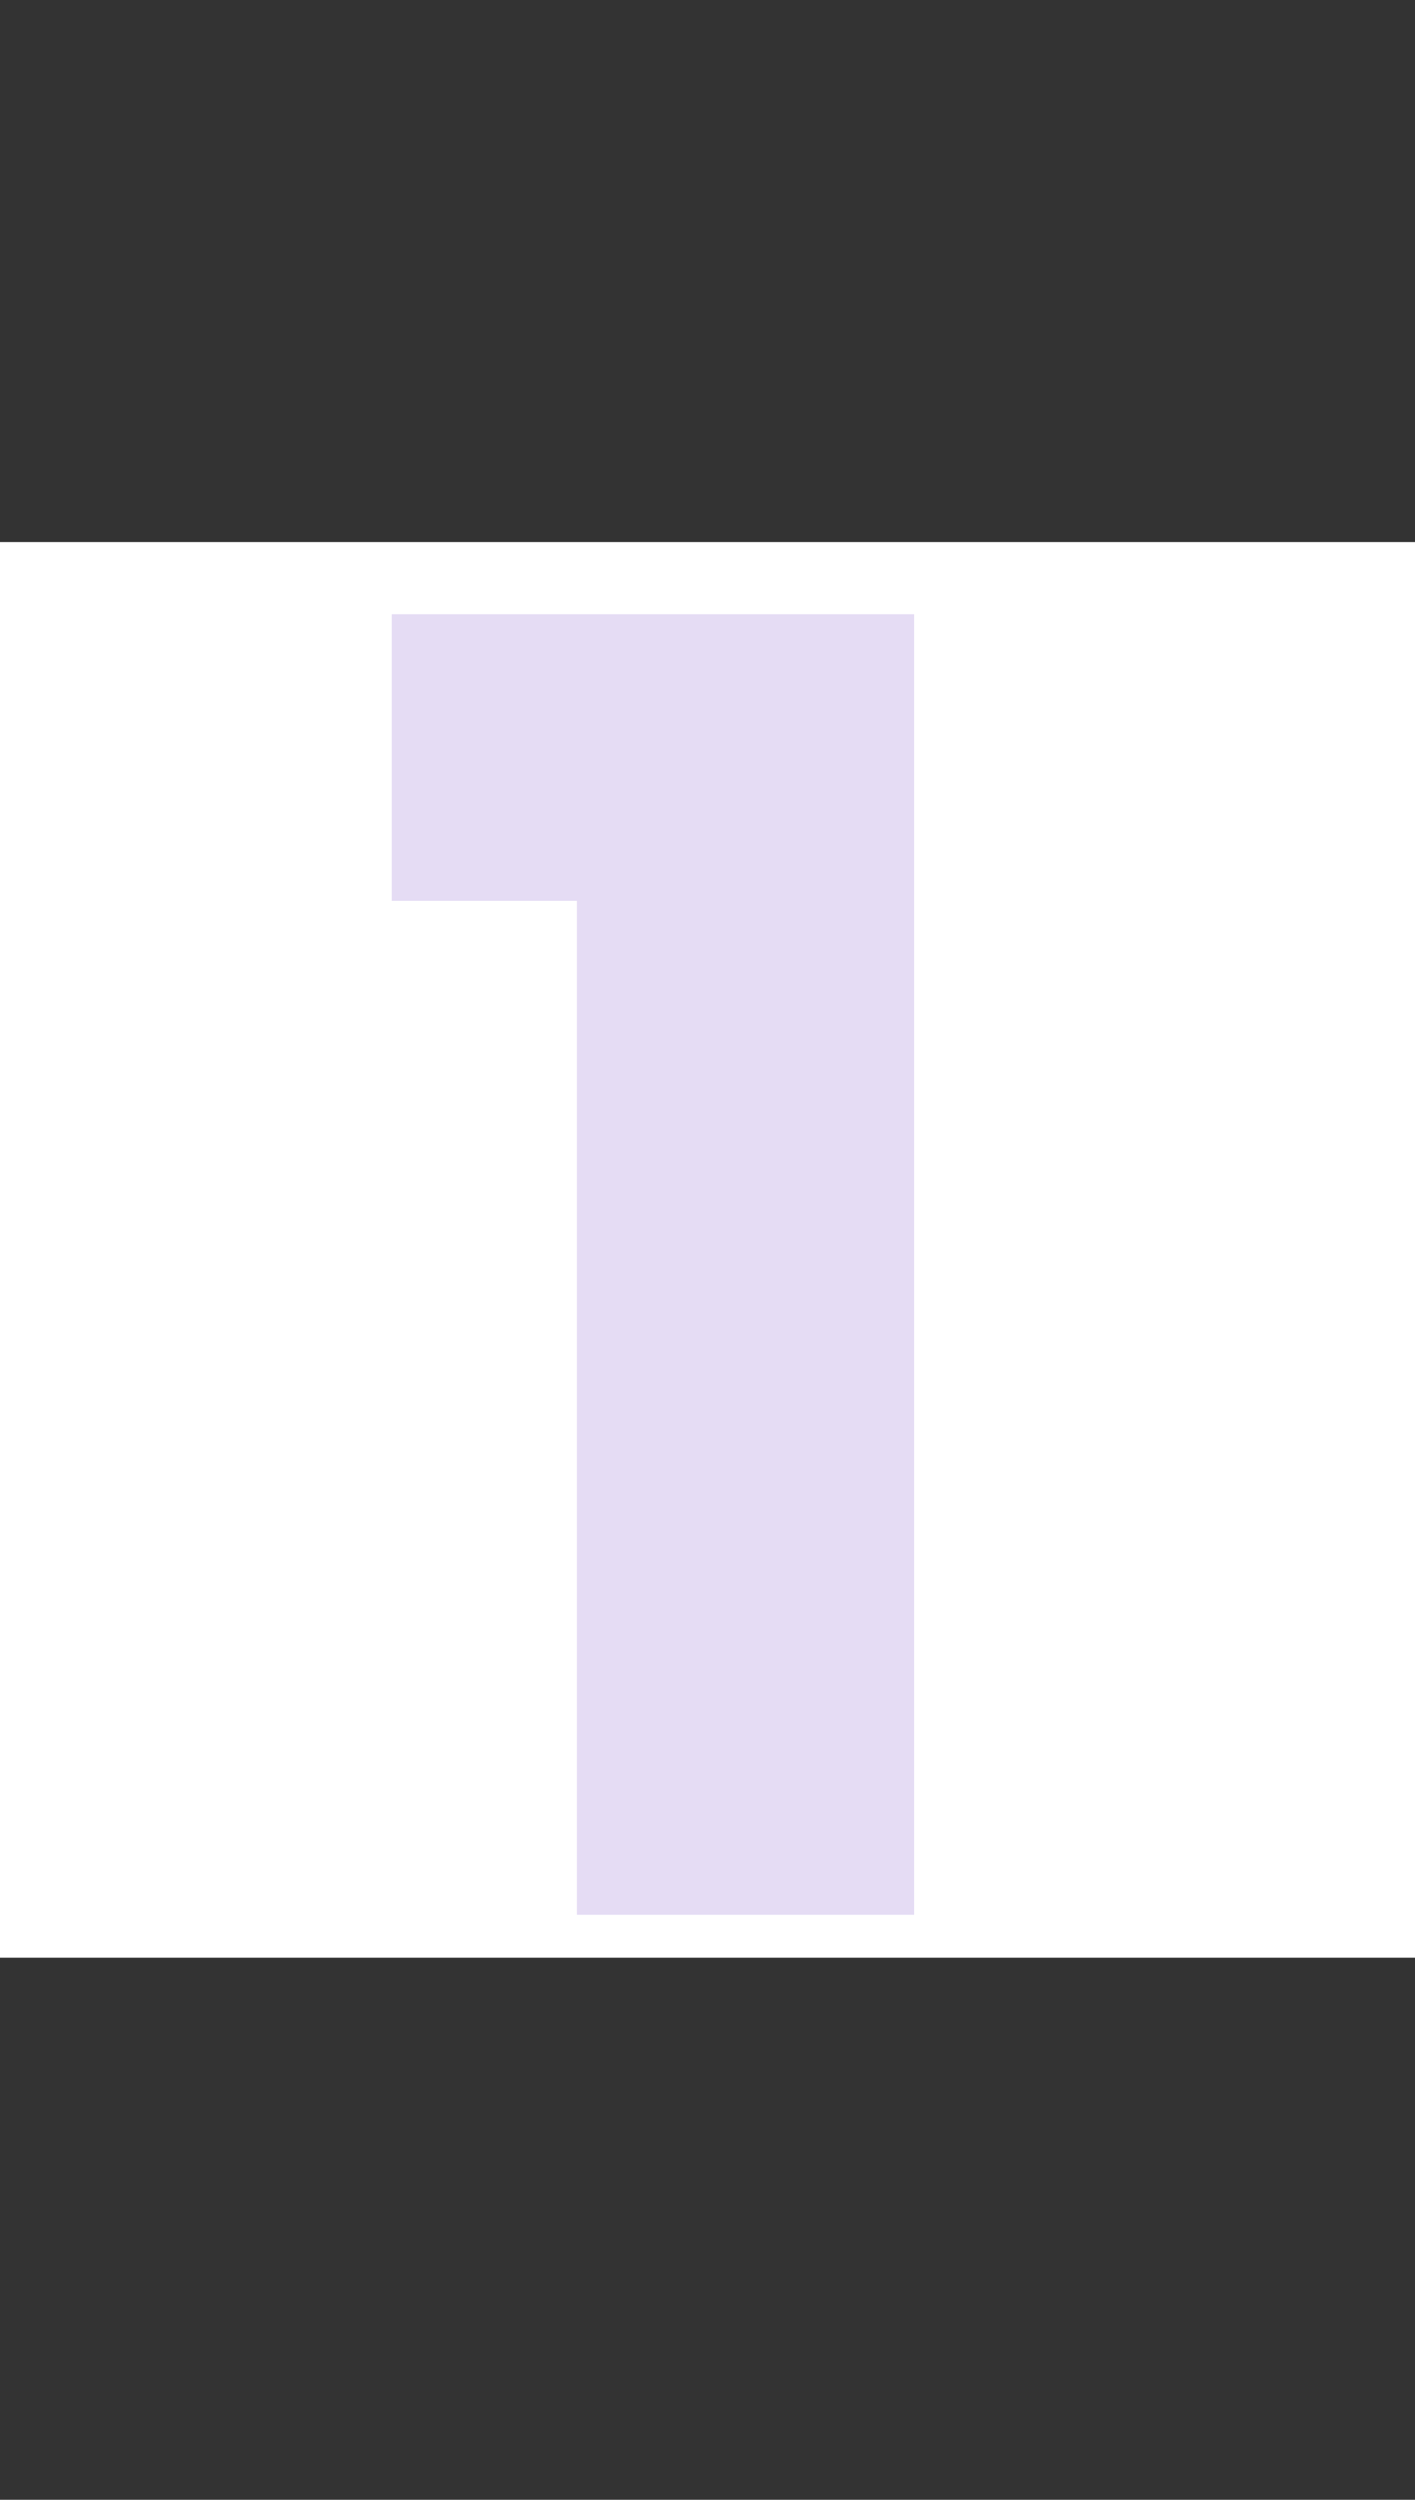
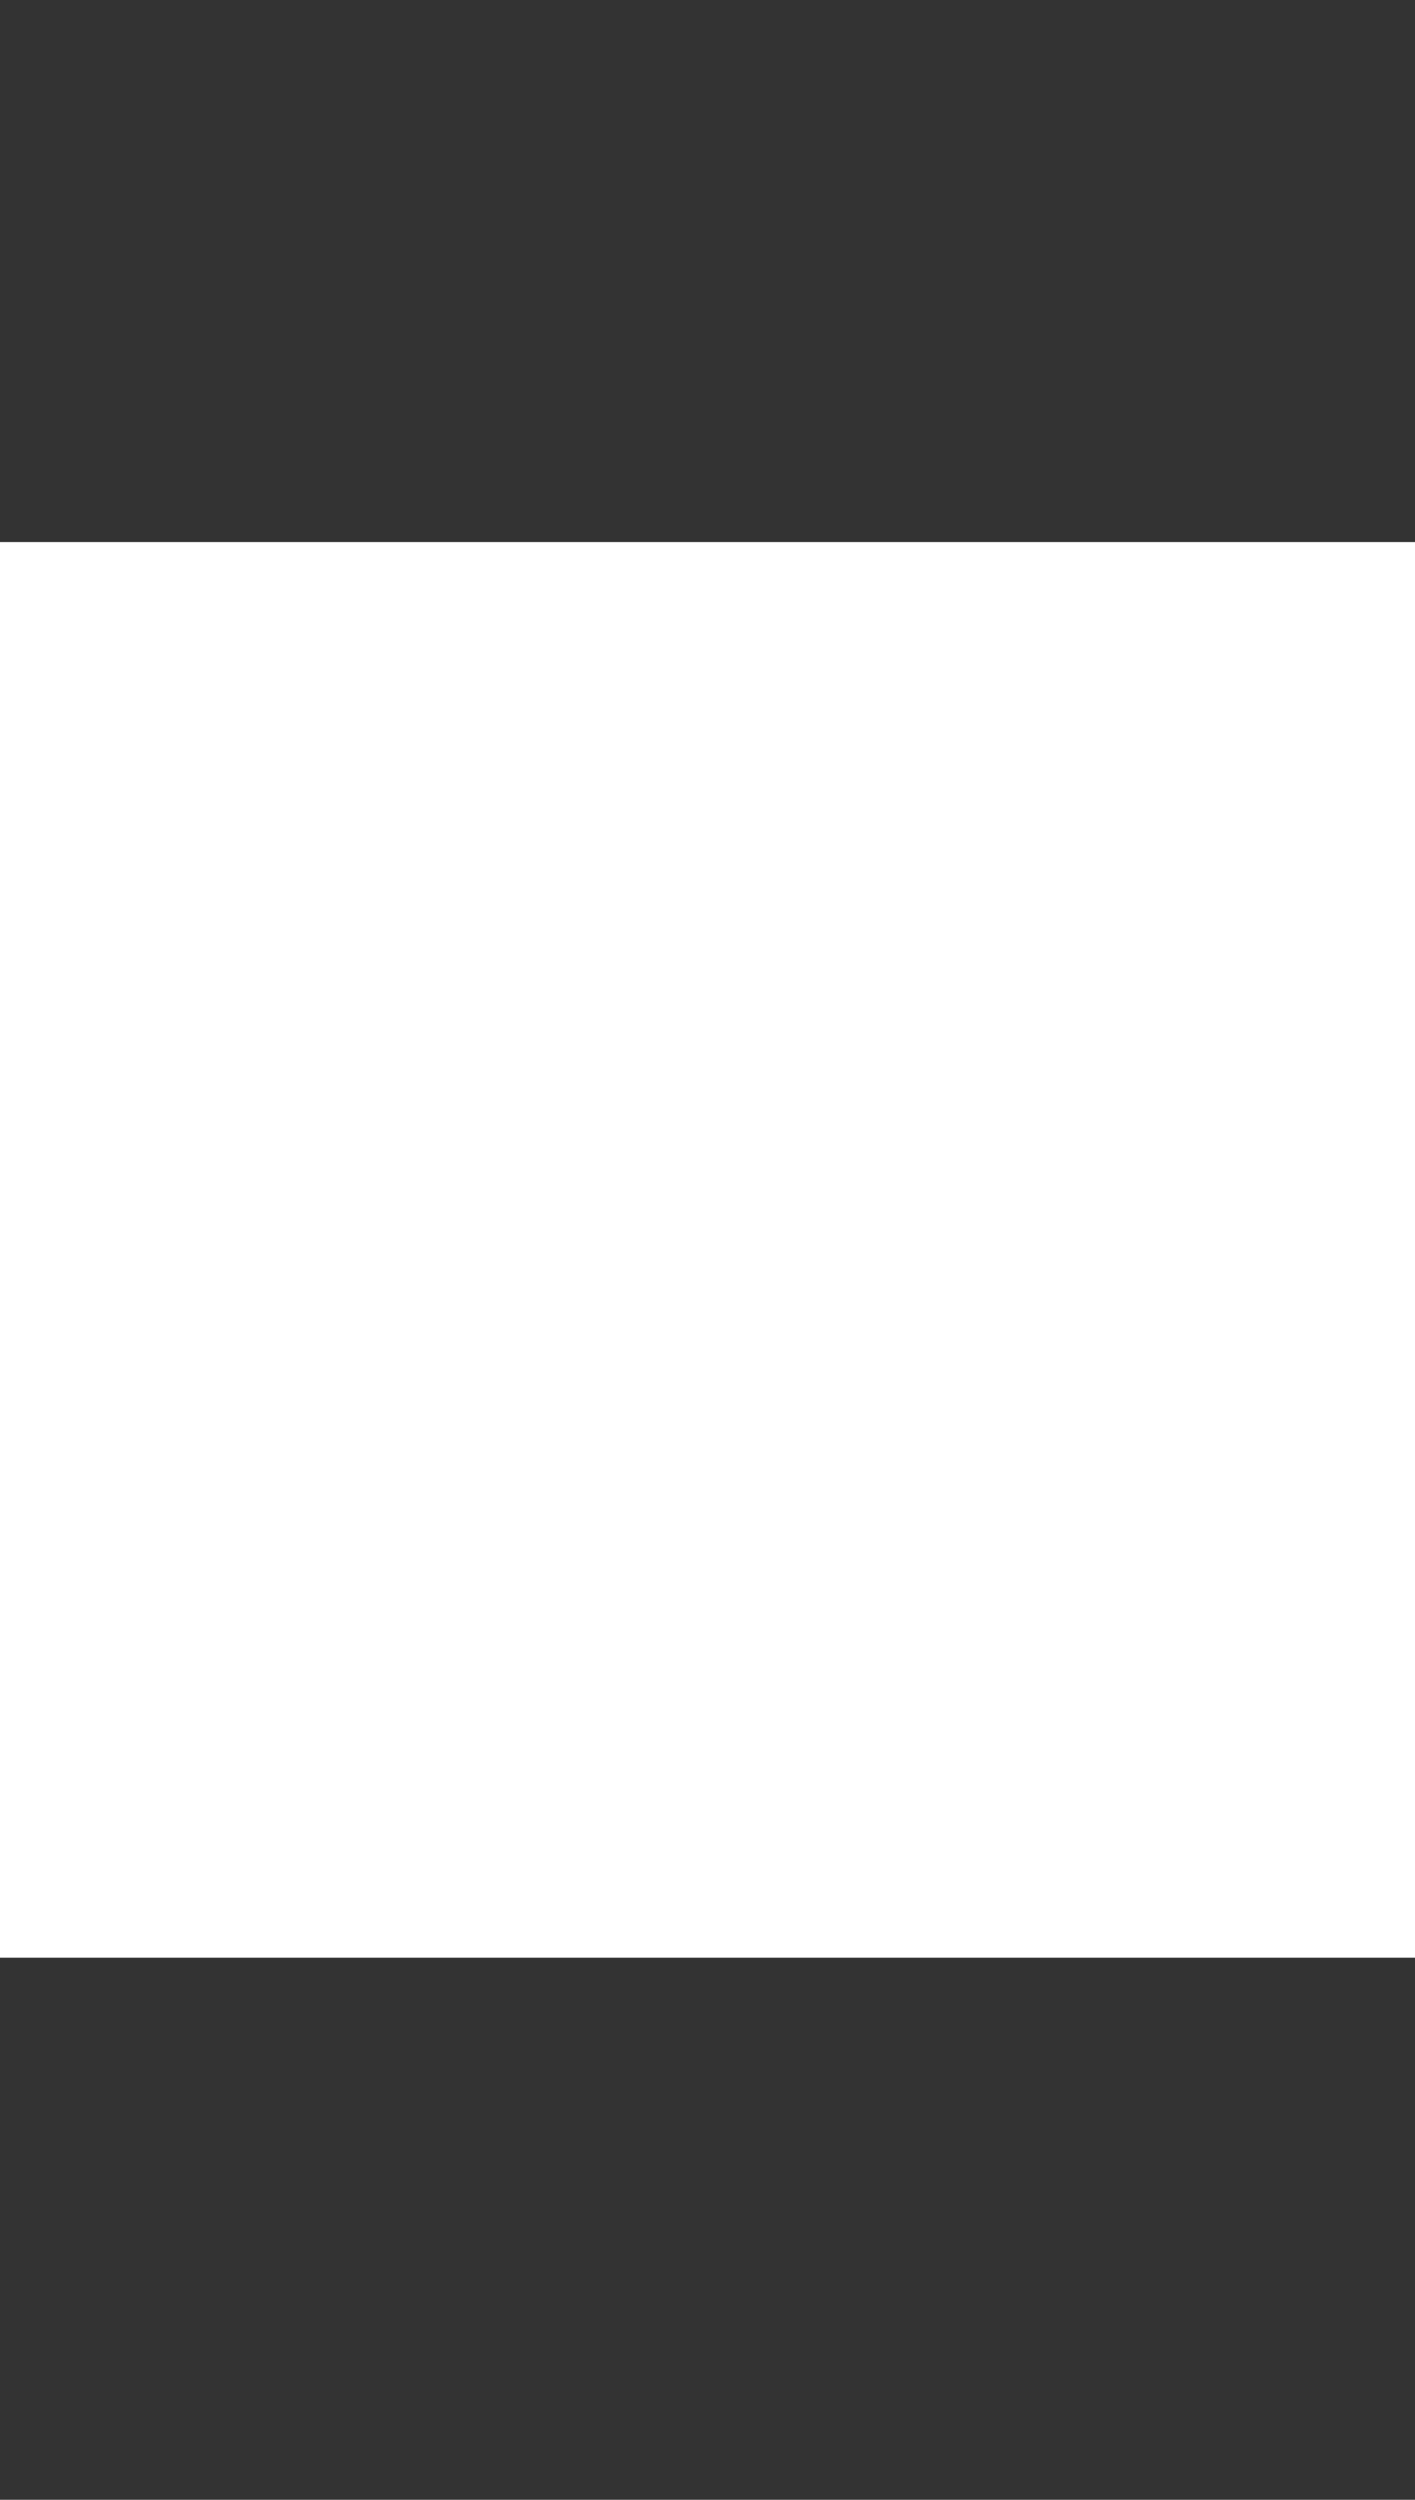
<svg xmlns="http://www.w3.org/2000/svg" width="363" height="641" viewBox="0 0 363 641" fill="none">
  <rect x="0" y="0" width="363" height="641" fill="#333333" stroke="none" />
  <rect y="139" width="363" height="363" fill="white" />
-   <path opacity="0.2" d="M148 491V231H100.5V157.5H234.5V491H148Z" fill="#7F54C9" />
</svg>